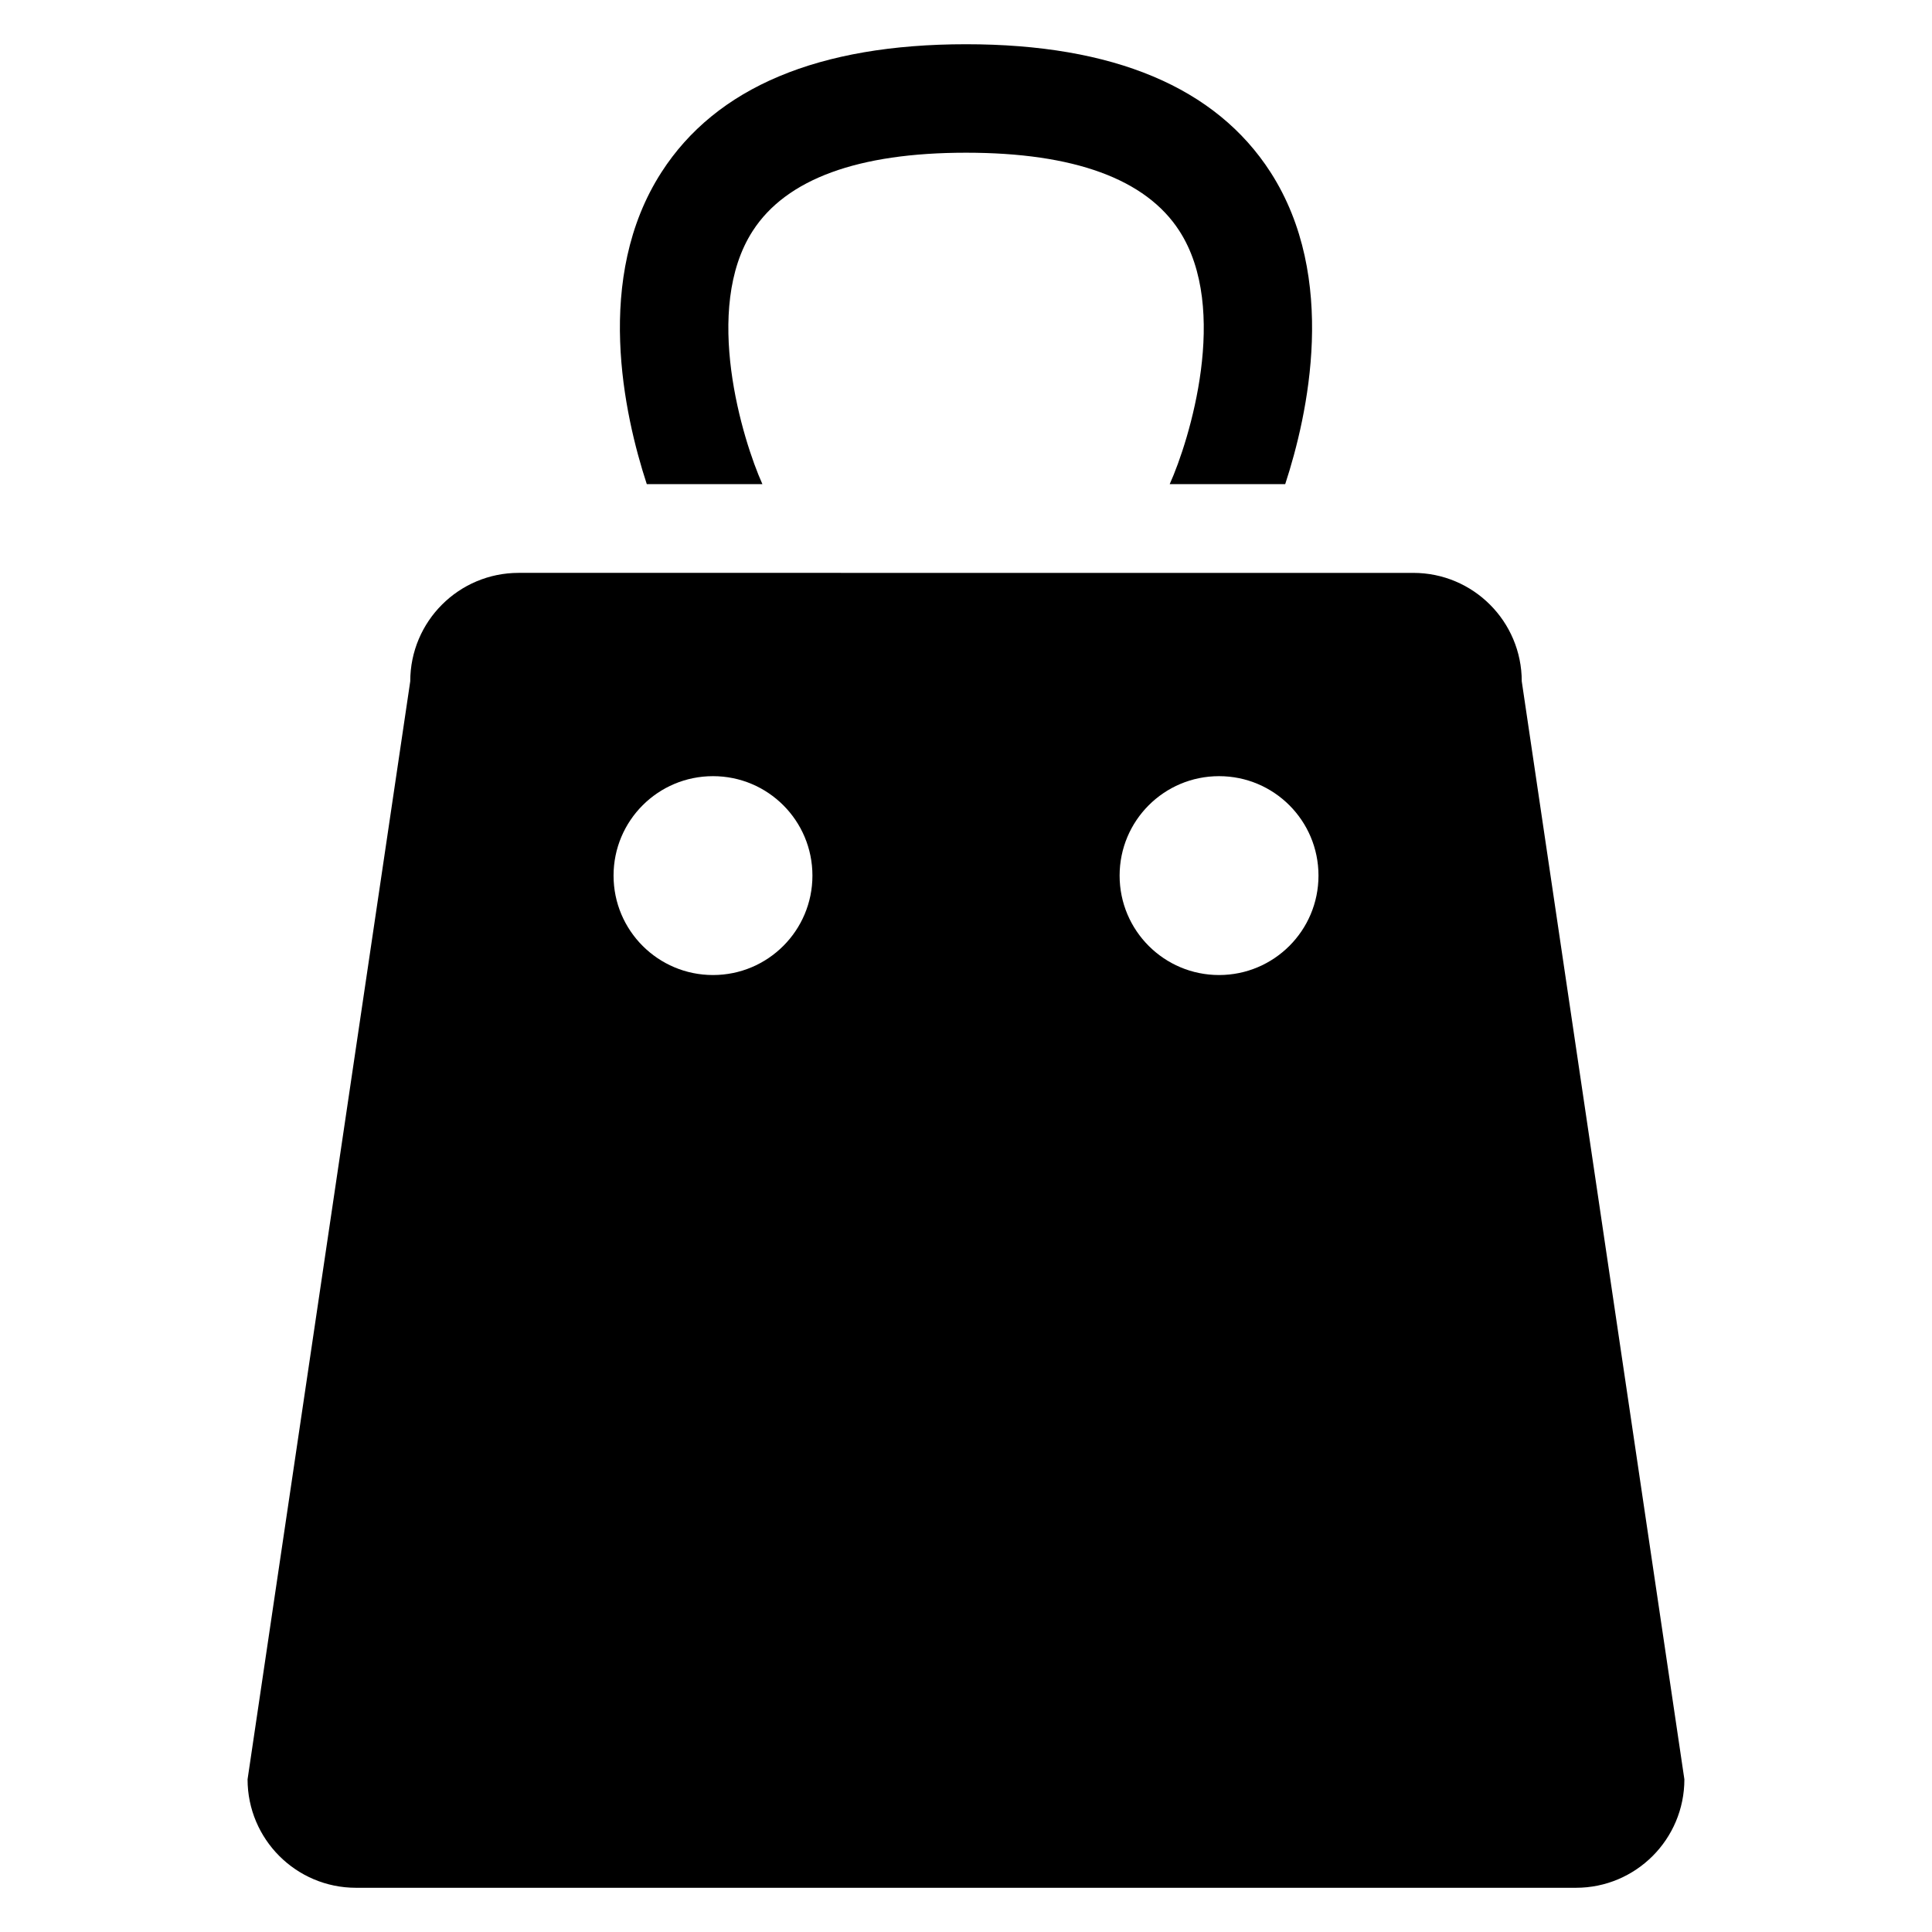
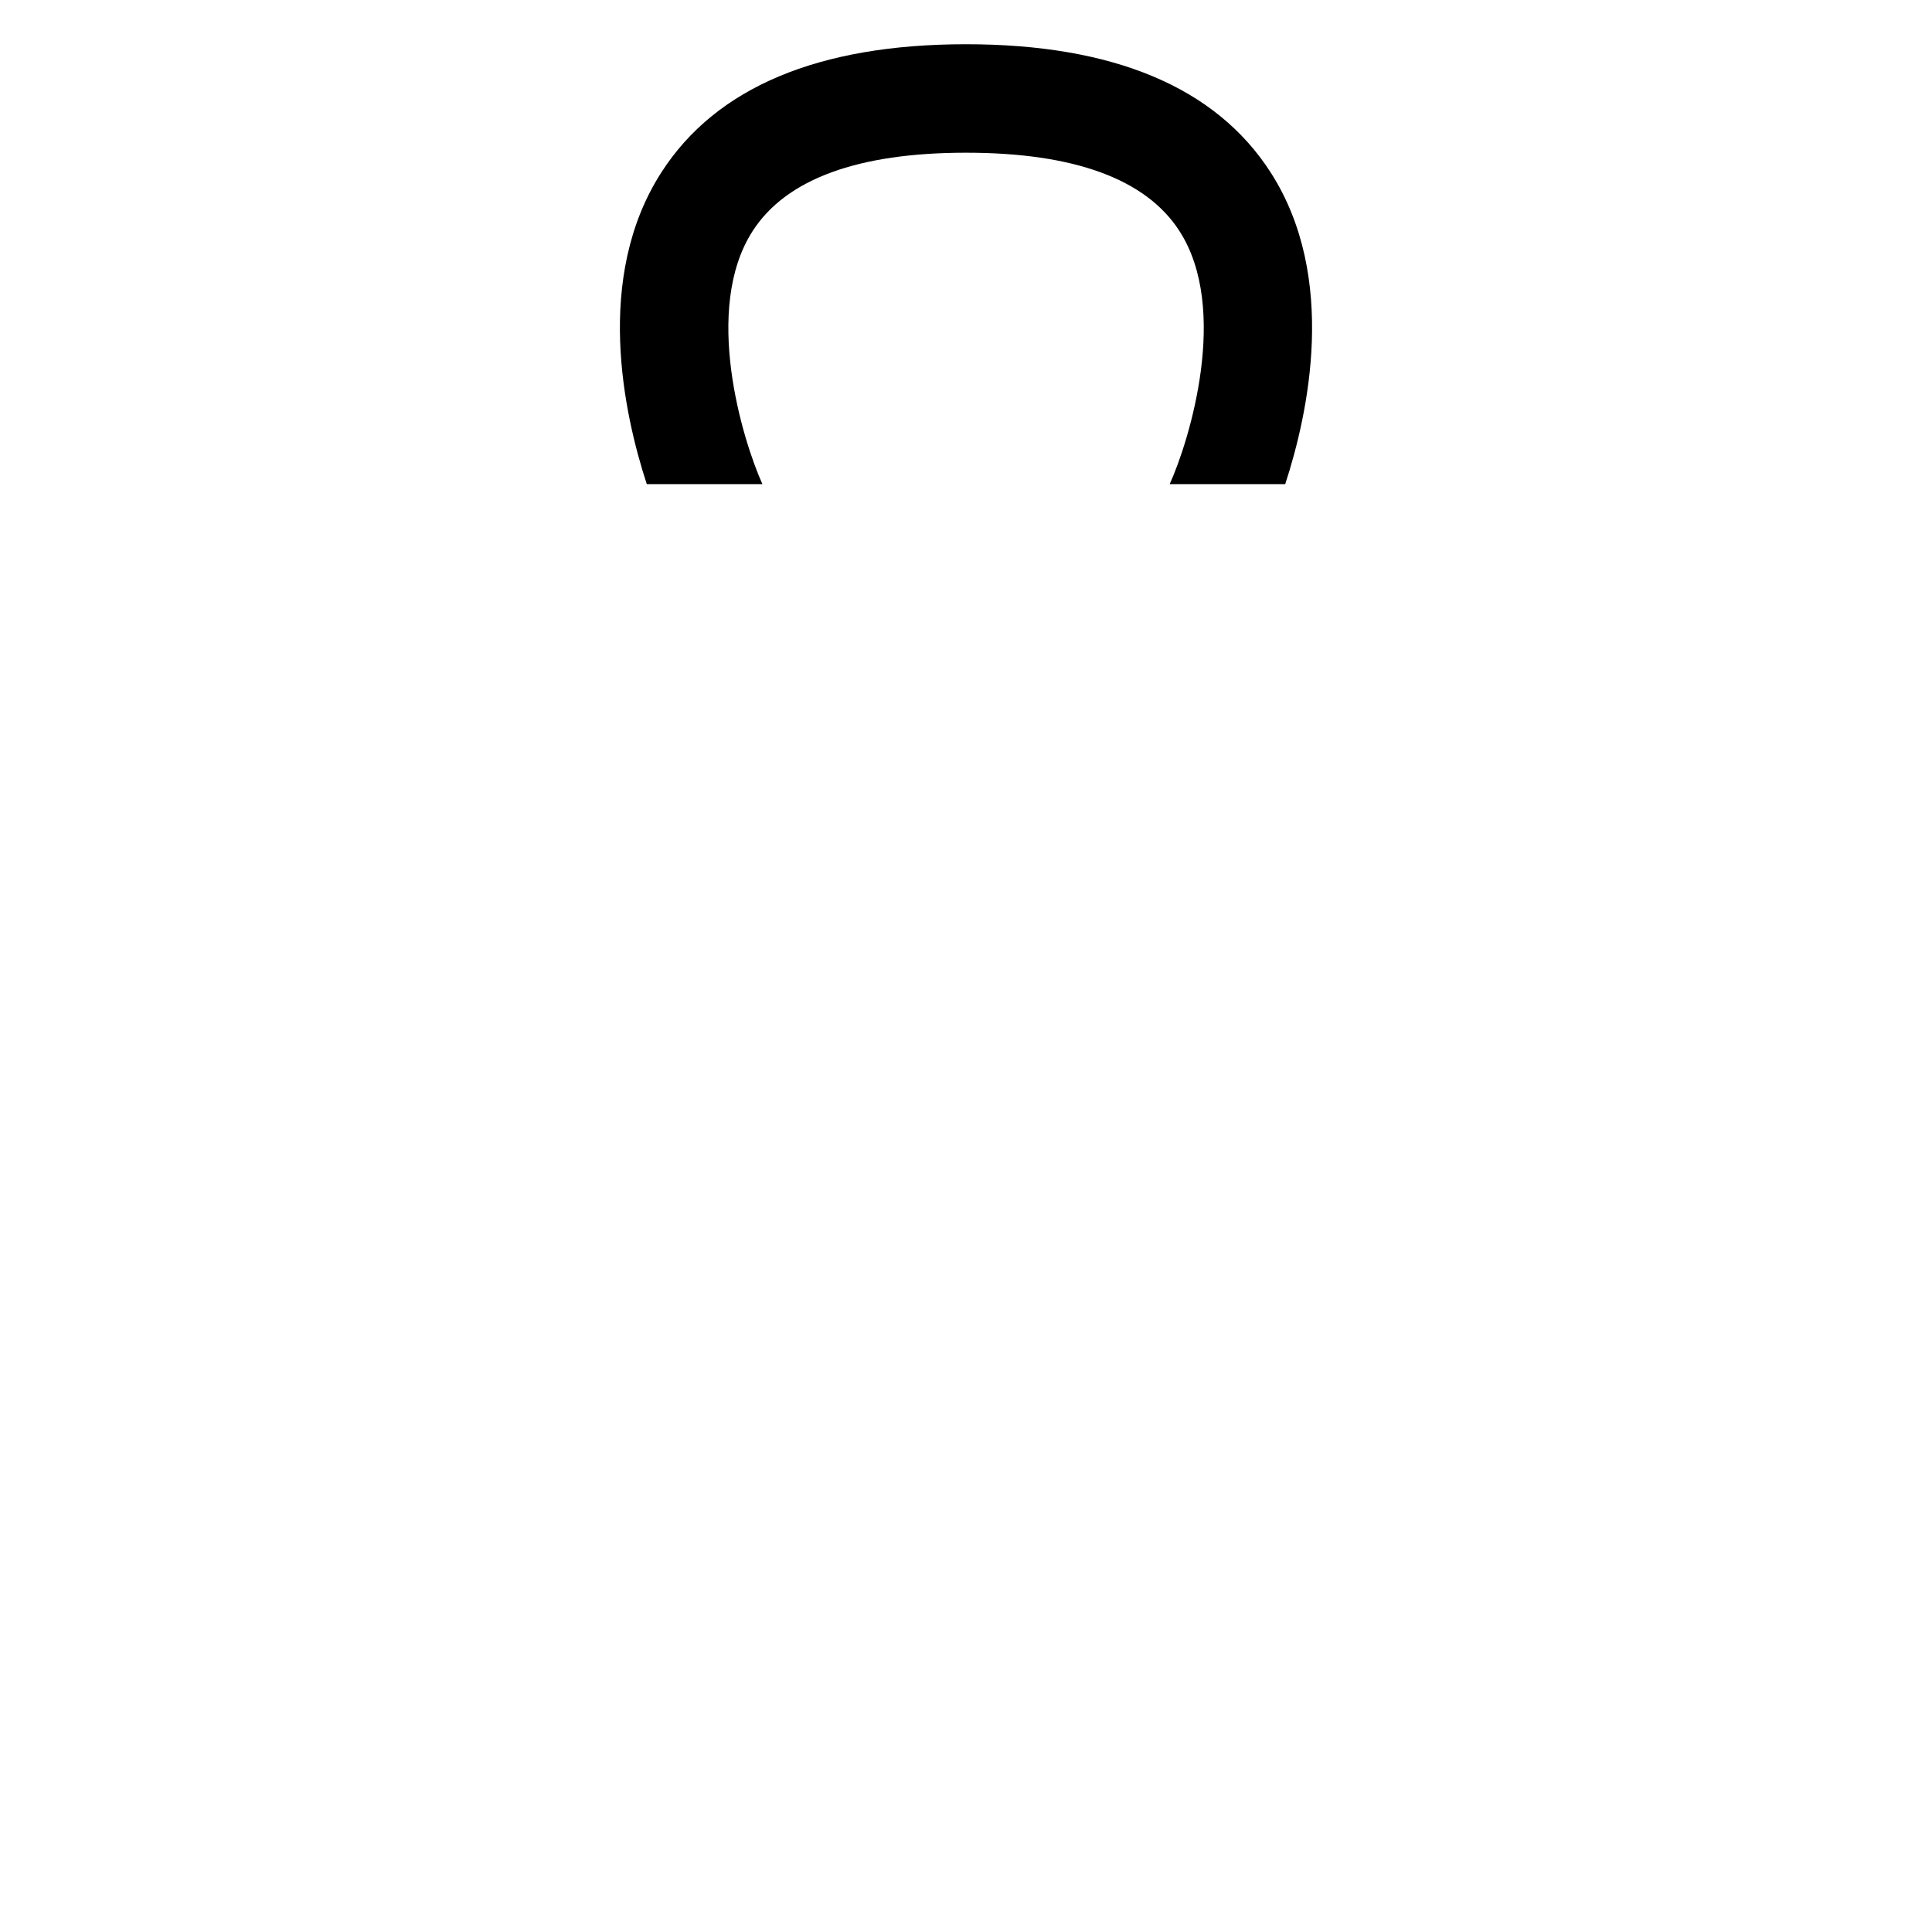
<svg xmlns="http://www.w3.org/2000/svg" fill="#000000" width="800px" height="800px" version="1.1" viewBox="144 144 512 512">
  <g>
-     <path d="m547.28 324.55c0-15.863-12.871-28.73-28.73-28.73l-237.1-0.004c-15.879 0-28.73 12.871-28.73 28.73l-43.113 290.99c0 15.879 12.871 28.746 28.73 28.746h323.31c15.879 0 28.73-12.871 28.73-28.746zm-214.33 77.844c-14.551 0-26.352-11.785-26.352-26.352 0-14.566 11.785-26.352 26.352-26.352 14.566 0 26.352 11.785 26.352 26.352 0 14.566-11.801 26.352-26.352 26.352zm134.11 0c-14.551 0-26.352-11.785-26.352-26.352 0-14.566 11.785-26.352 26.352-26.352 14.566 0 26.352 11.785 26.352 26.352 0 14.566-11.801 26.352-26.352 26.352z" />
    <path d="m453.97 272.27 0.062 0.031h30.562c6.047-18.473 14.062-54.73-3.879-82.641-14.488-22.516-41.648-33.938-80.715-33.938s-66.227 11.418-80.715 33.938c-17.953 27.906-9.922 64.168-3.879 82.641h30.641c-5.25-11.664-15.938-46.441-2.551-67.129 8.871-13.727 27.895-20.703 56.52-20.703s47.648 6.977 56.52 20.703c13.391 20.688 2.703 55.48-2.551 67.129h0.078z" />
  </g>
</svg>